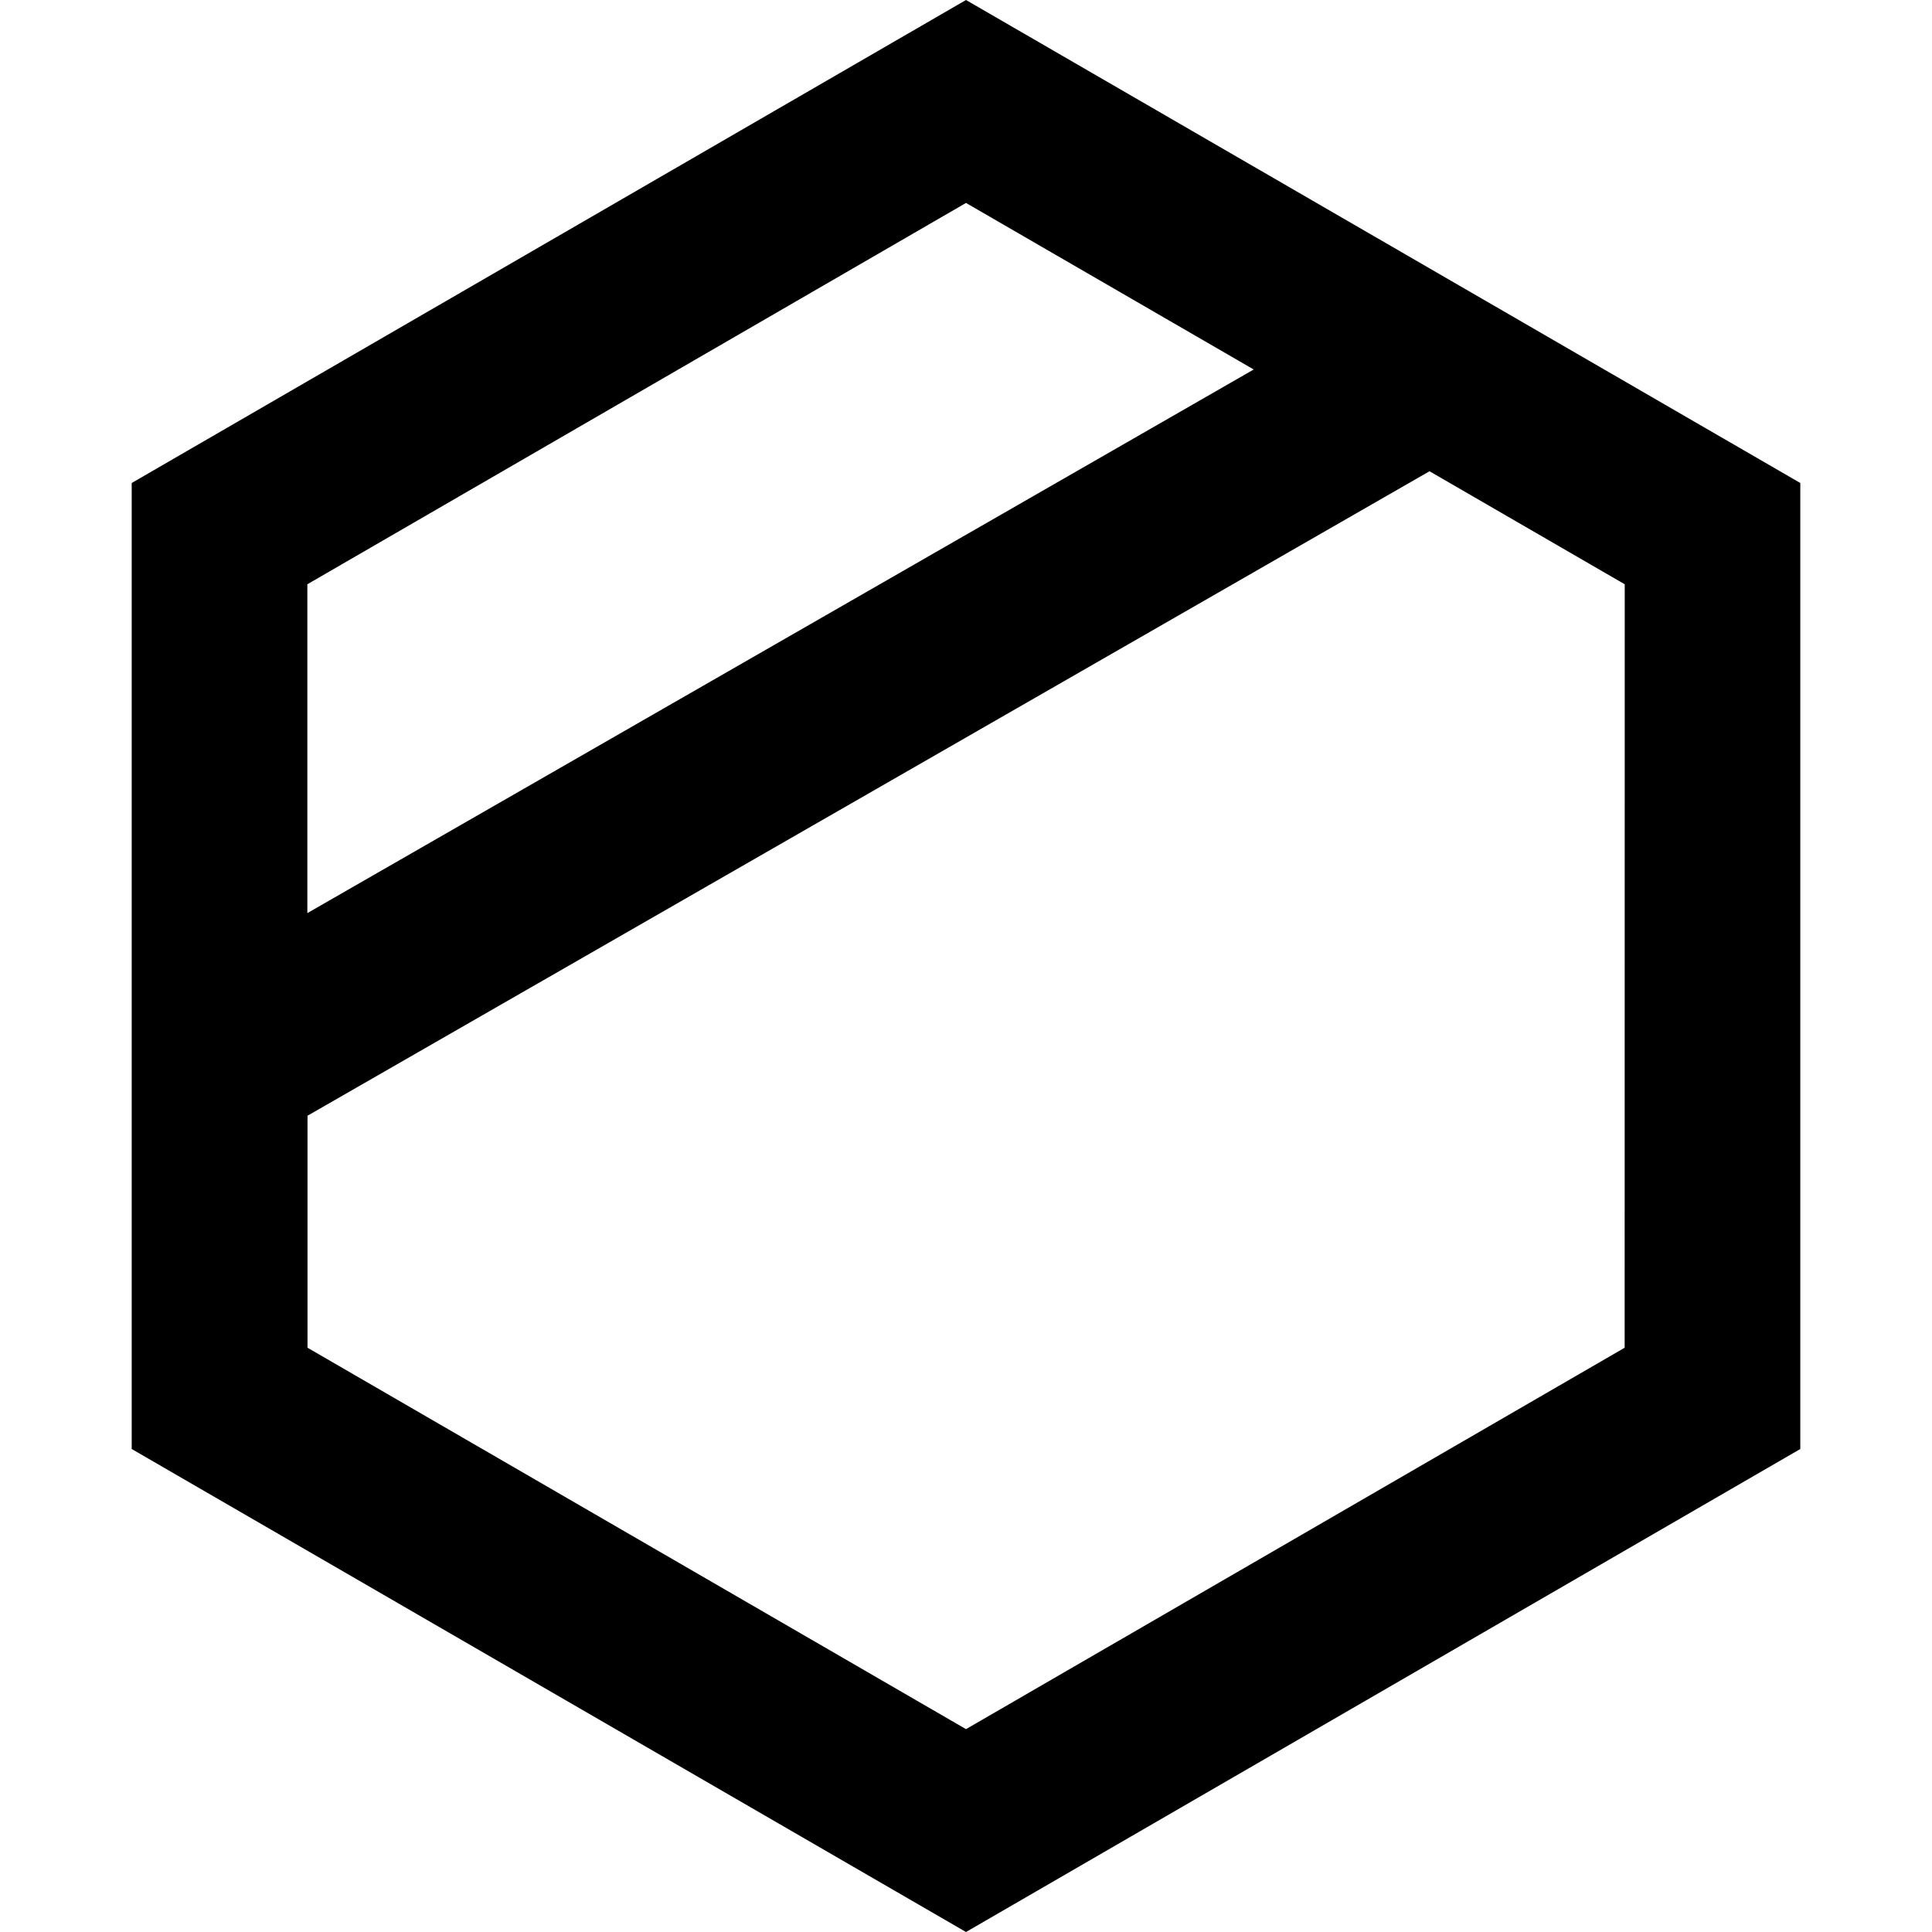
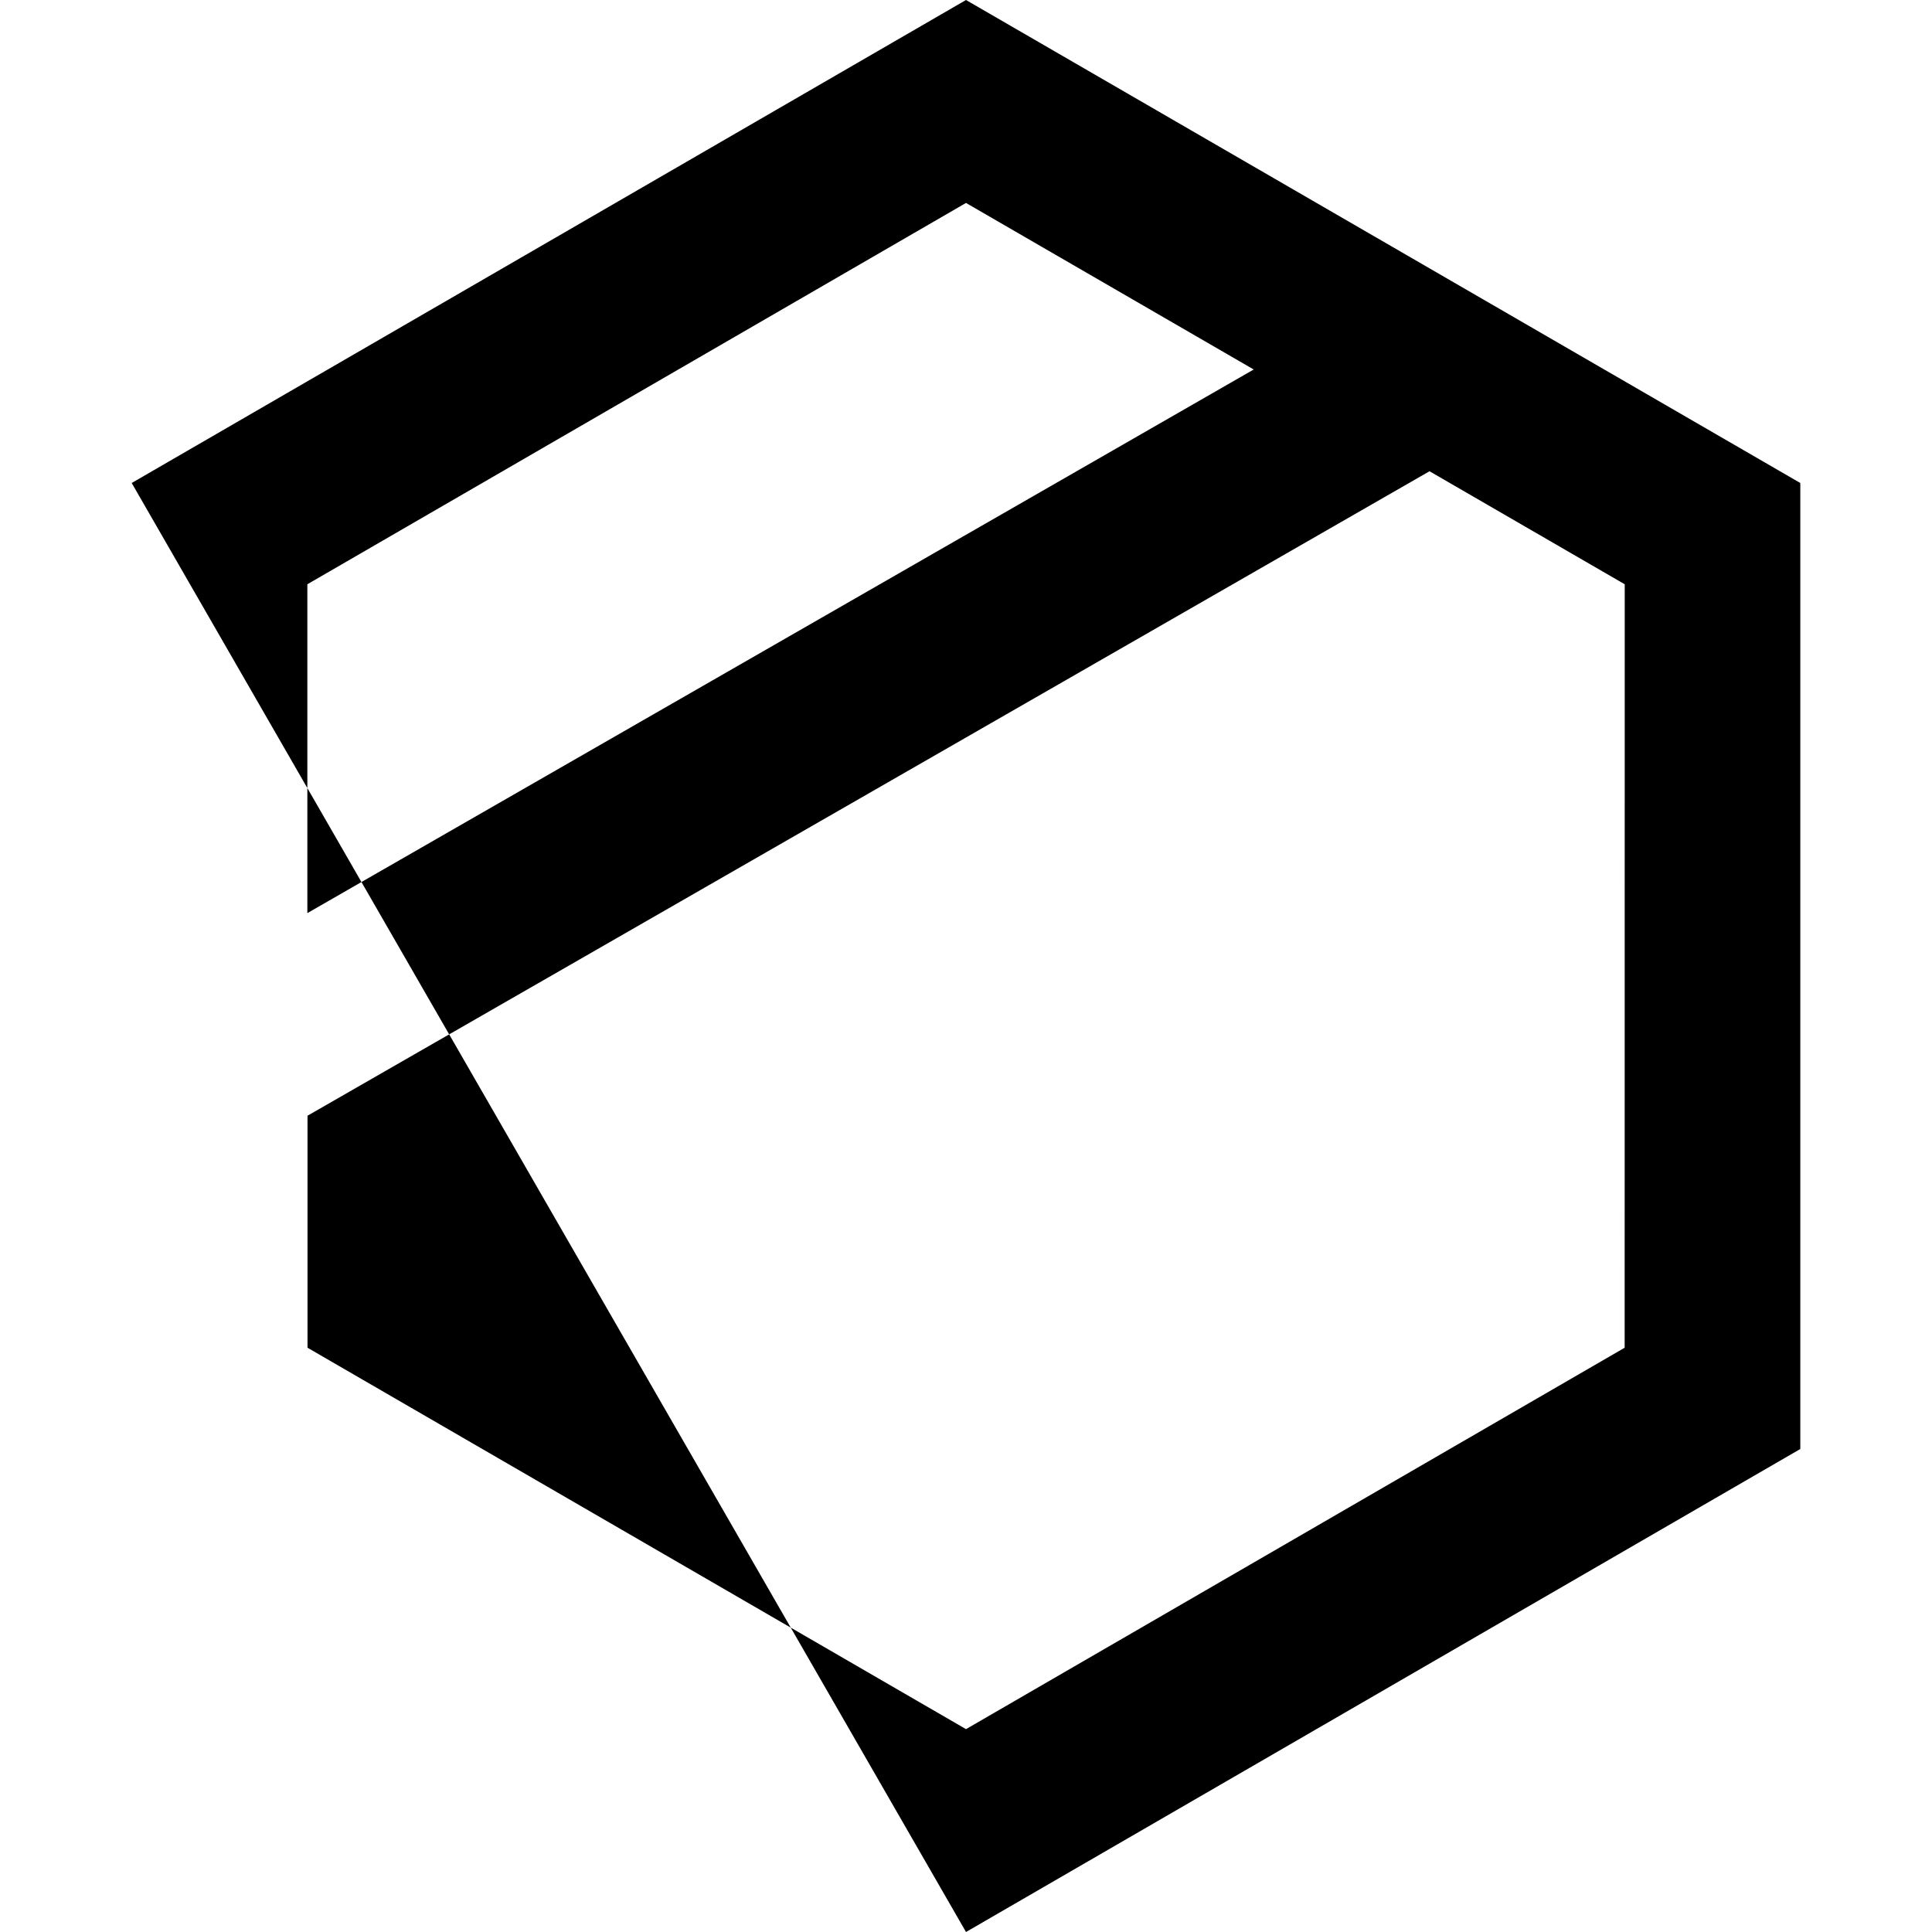
<svg xmlns="http://www.w3.org/2000/svg" role="img" viewBox="0 0 24 24">
  <title>Tresorit</title>
-   <path d="M12 0 1.636 6v12L12 24l10.364-6V6zM3.818 7.258 12 2.521l3.574 2.069-11.756 6.753zm16.364 9.484L12 21.48 3.82 16.742V13.86l13.938-8.006 2.425 1.404z" />
+   <path d="M12 0 1.636 6L12 24l10.364-6V6zM3.818 7.258 12 2.521l3.574 2.069-11.756 6.753zm16.364 9.484L12 21.48 3.82 16.742V13.86l13.938-8.006 2.425 1.404z" />
</svg>